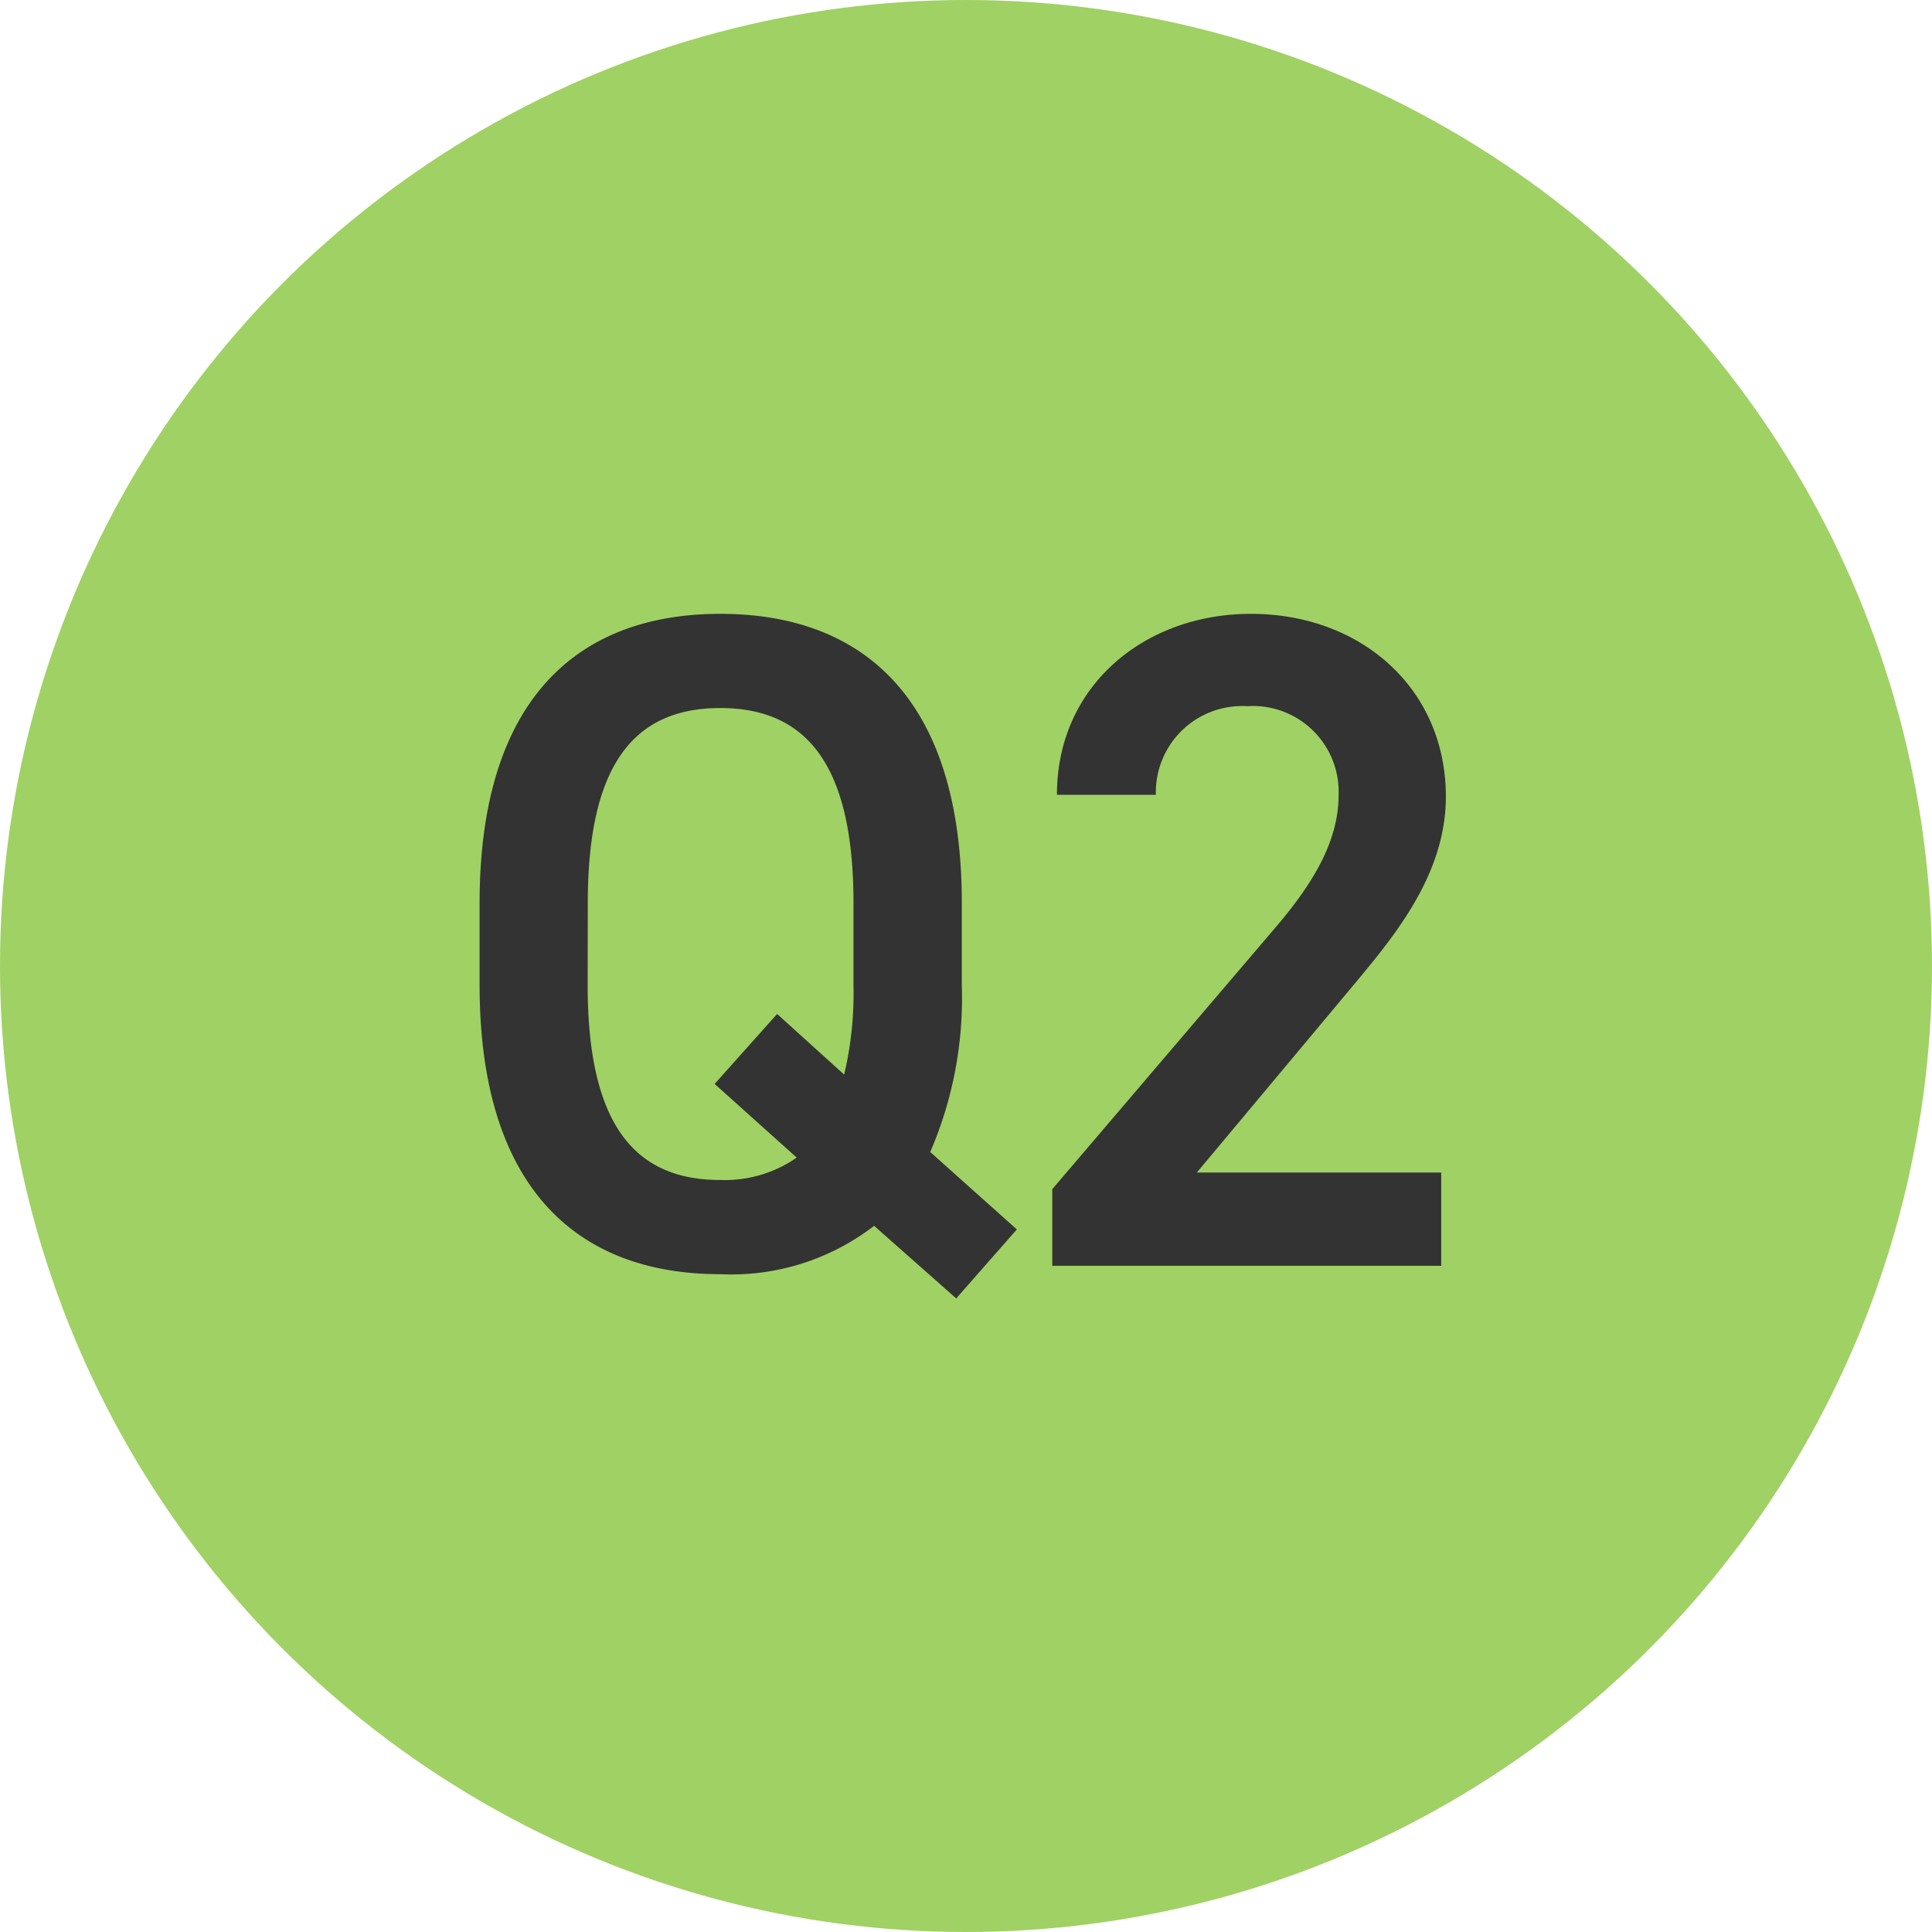
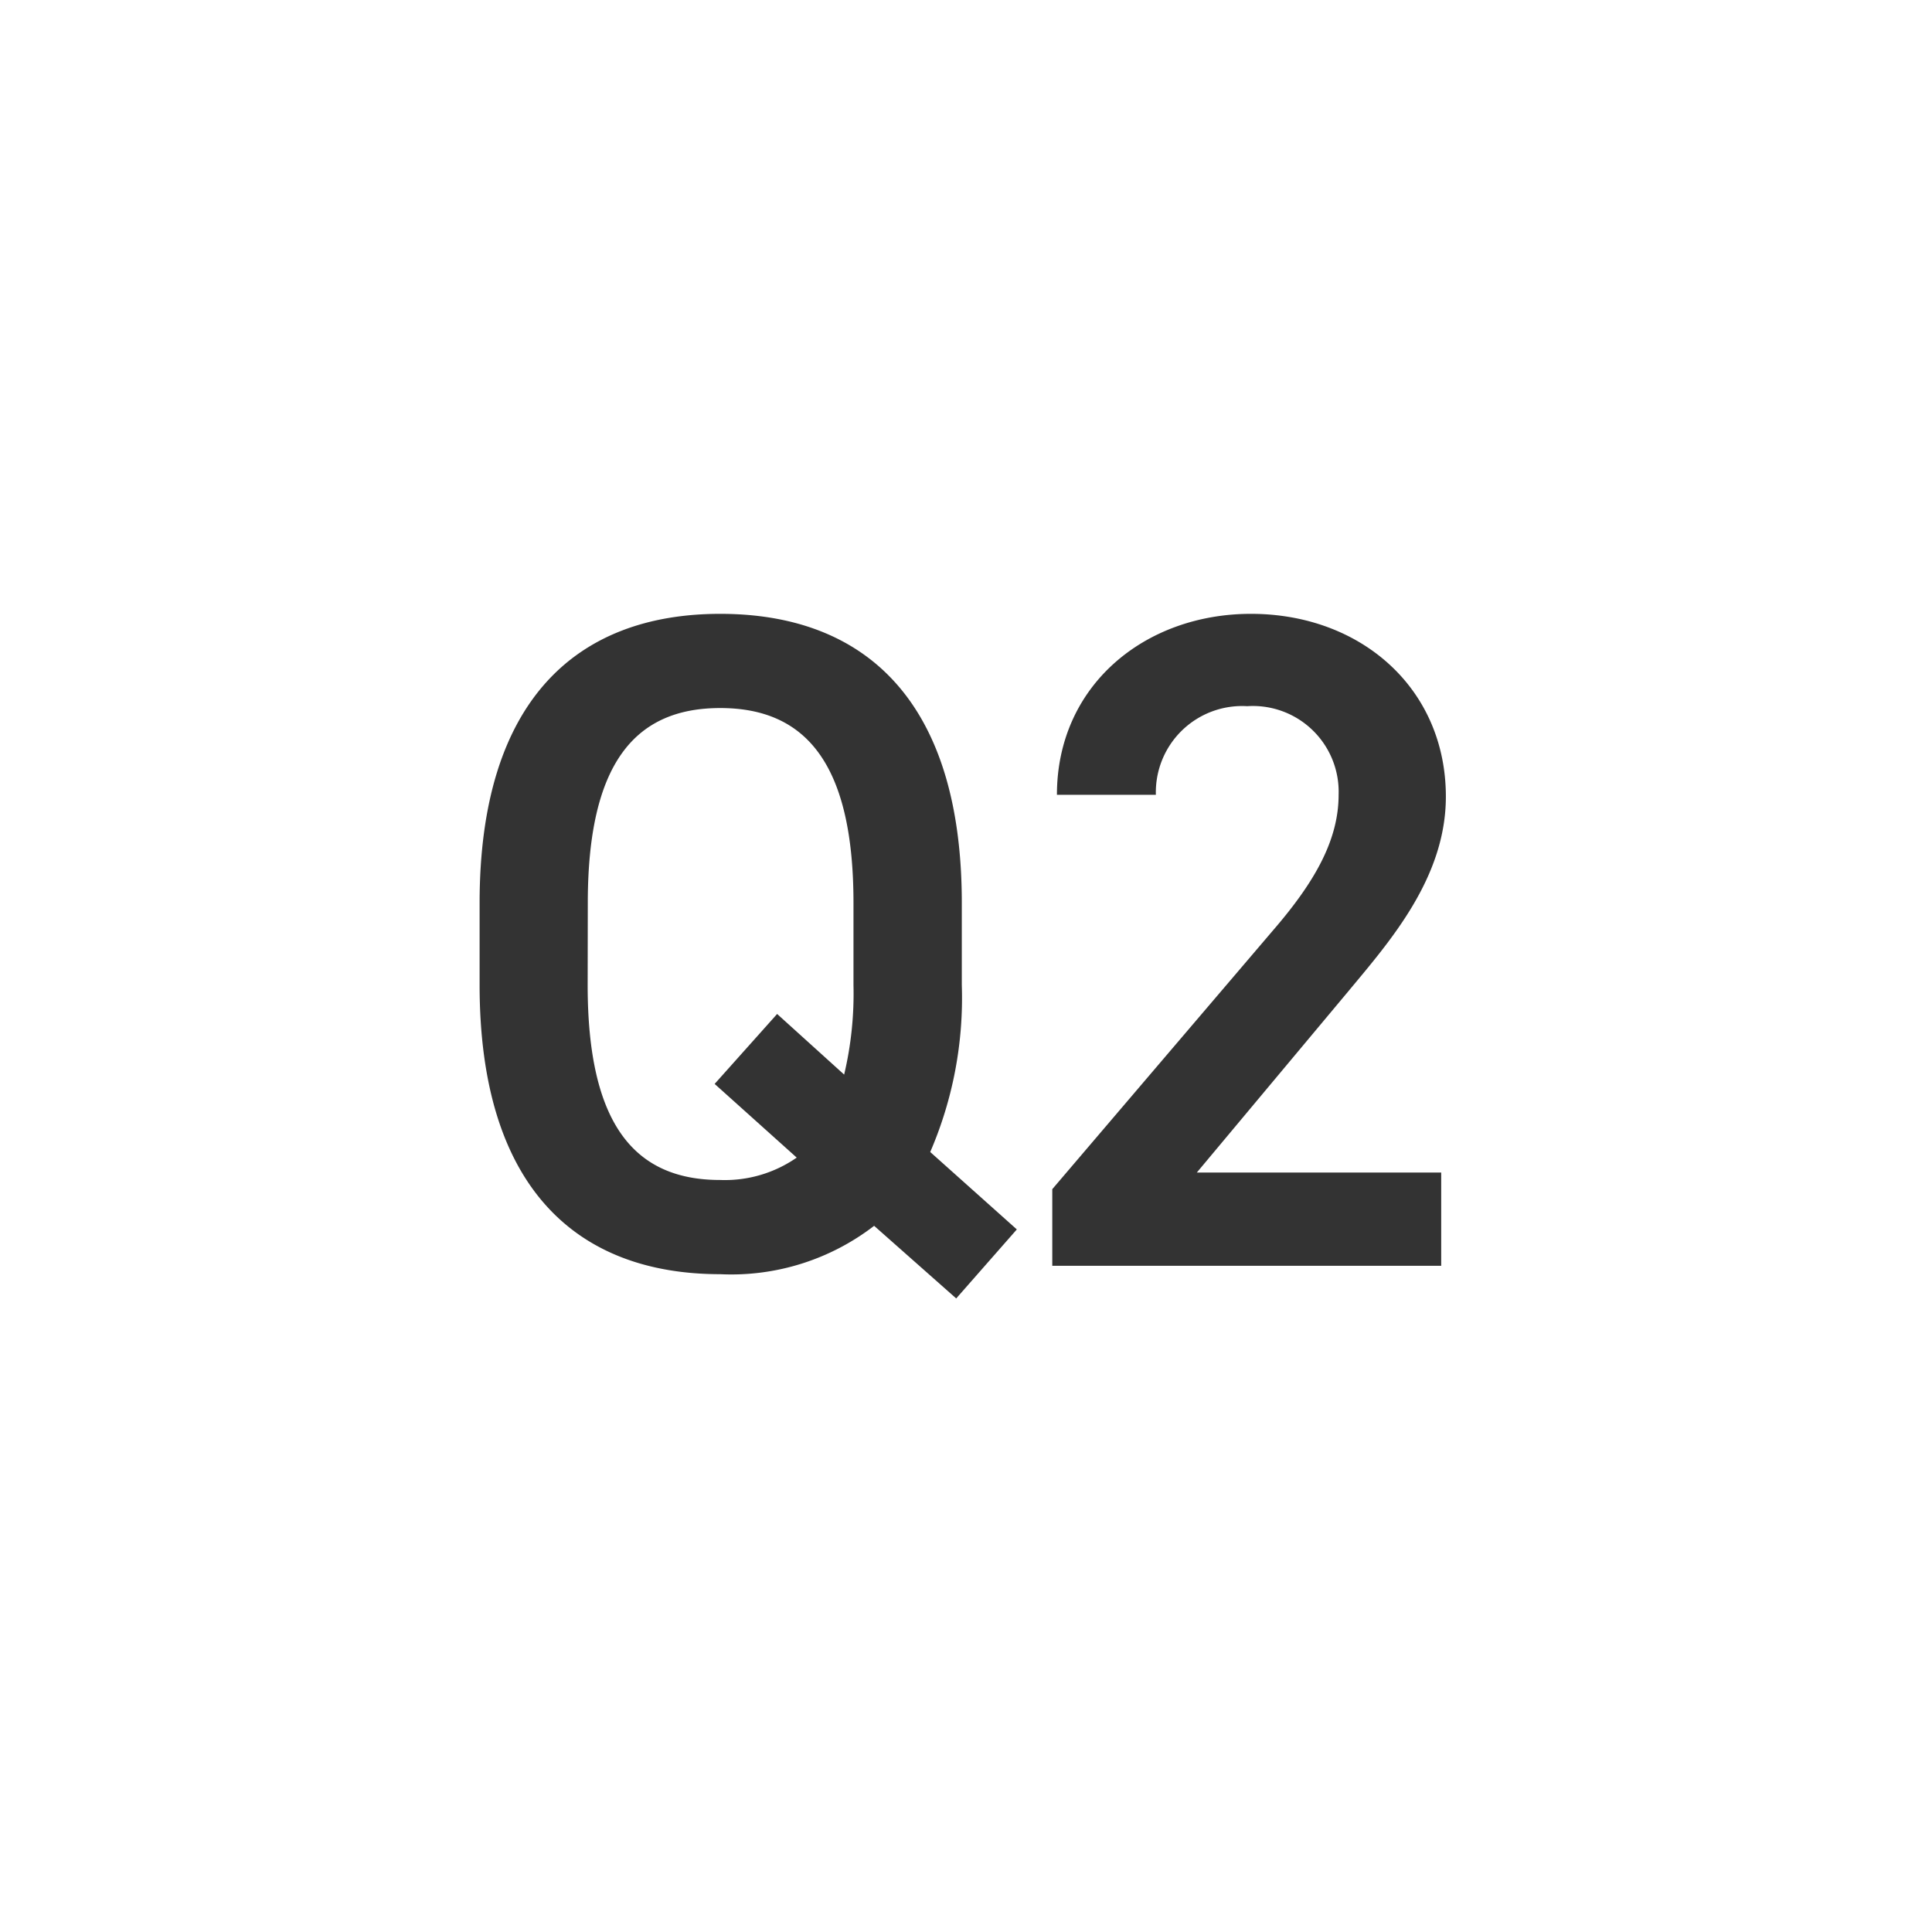
<svg xmlns="http://www.w3.org/2000/svg" width="58" height="58" viewBox="0 0 58 58">
  <g id="グループ_1814" data-name="グループ 1814" transform="translate(-243 -665.749)">
-     <circle id="楕円形" cx="29" cy="29" r="29" transform="translate(243 665.749)" fill="#a0d164" />
    <path id="パス_3567" data-name="パス 3567" d="M-.126-8.428v-2.464c0-6.076-2.912-8.68-7.252-8.68-4.312,0-7.224,2.6-7.224,8.68v2.464c0,6.076,2.912,8.68,7.224,8.68A7.024,7.024,0,0,0-2.758-1.2L-.294.98l1.82-2.072-2.6-2.324A11.669,11.669,0,0,0-.126-8.428Zm-11.228-2.464c0-4.172,1.4-5.852,3.976-5.852s4,1.68,4,5.852v2.464a10.56,10.56,0,0,1-.28,2.688L-5.67-7.56l-1.876,2.1,2.464,2.212a3.781,3.781,0,0,1-2.3.672c-2.576,0-3.976-1.68-3.976-5.852ZM14.266-2.8H6.93l4.564-5.46c1.232-1.484,2.912-3.388,2.912-5.824,0-3.248-2.548-5.488-5.852-5.488-3.192,0-5.824,2.156-5.824,5.432H5.7A2.591,2.591,0,0,1,8.442-16.8a2.575,2.575,0,0,1,2.744,2.66c0,1.344-.7,2.6-1.96,4.06L2.59-2.3V0H14.266Z" transform="translate(272 703.749)" fill="#333" />
  </g>
</svg>